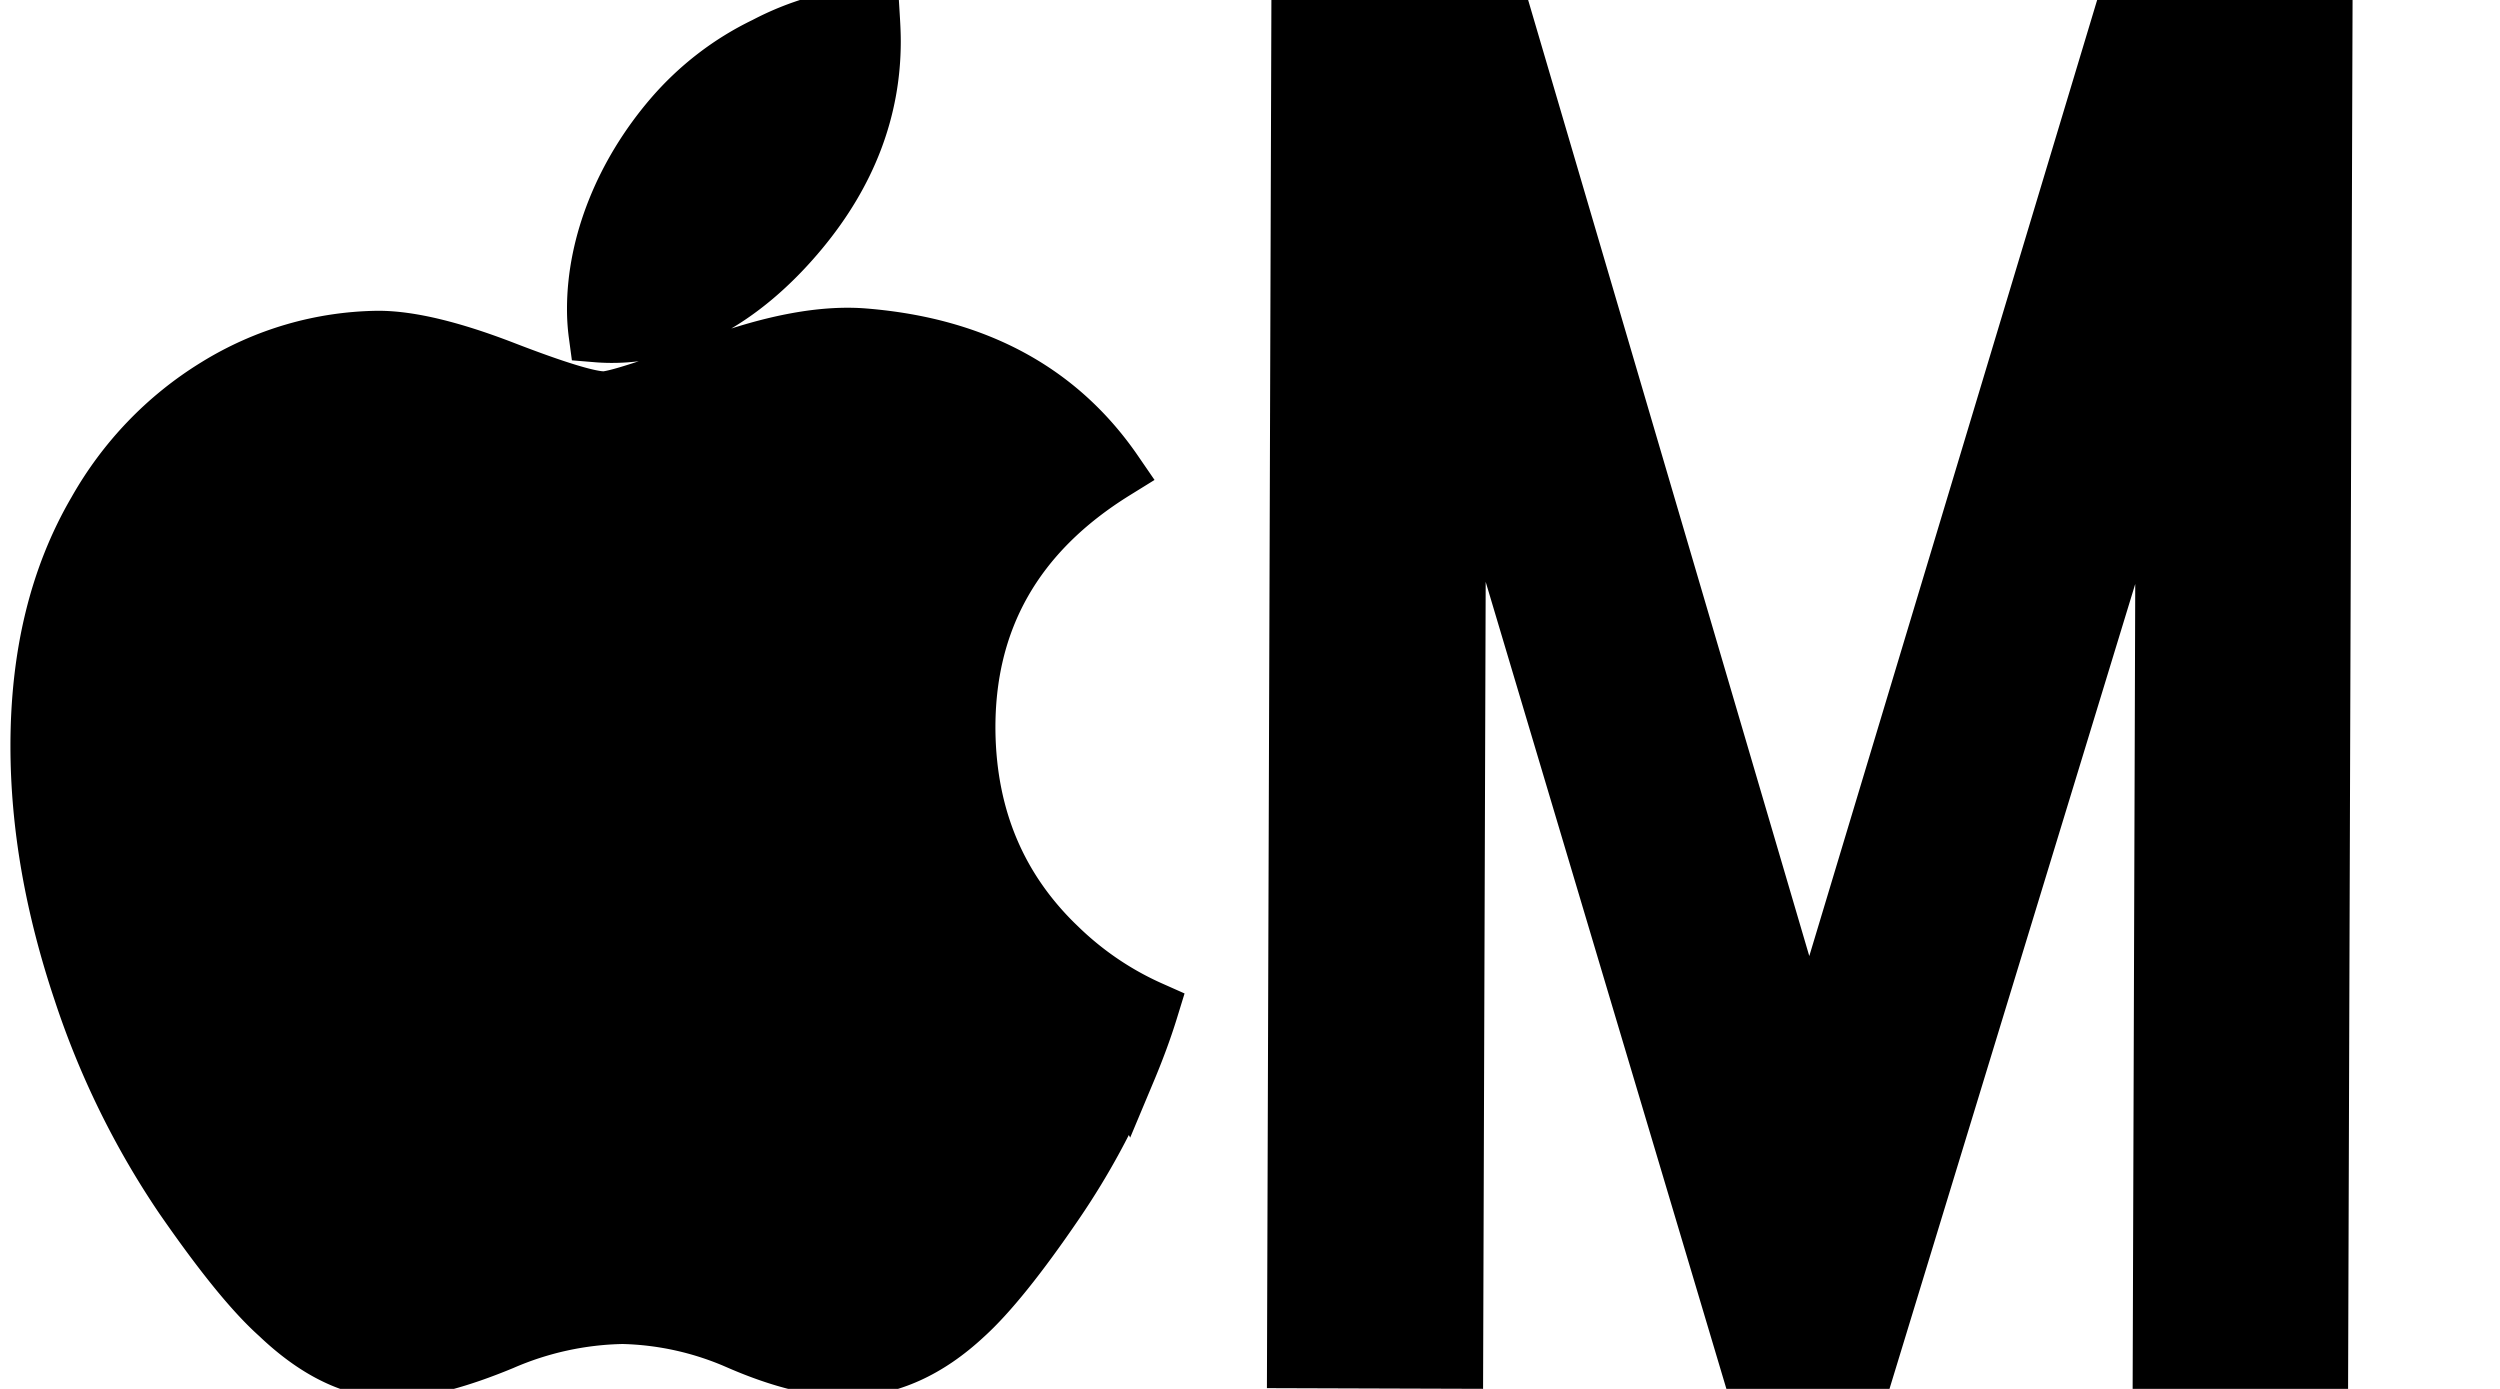
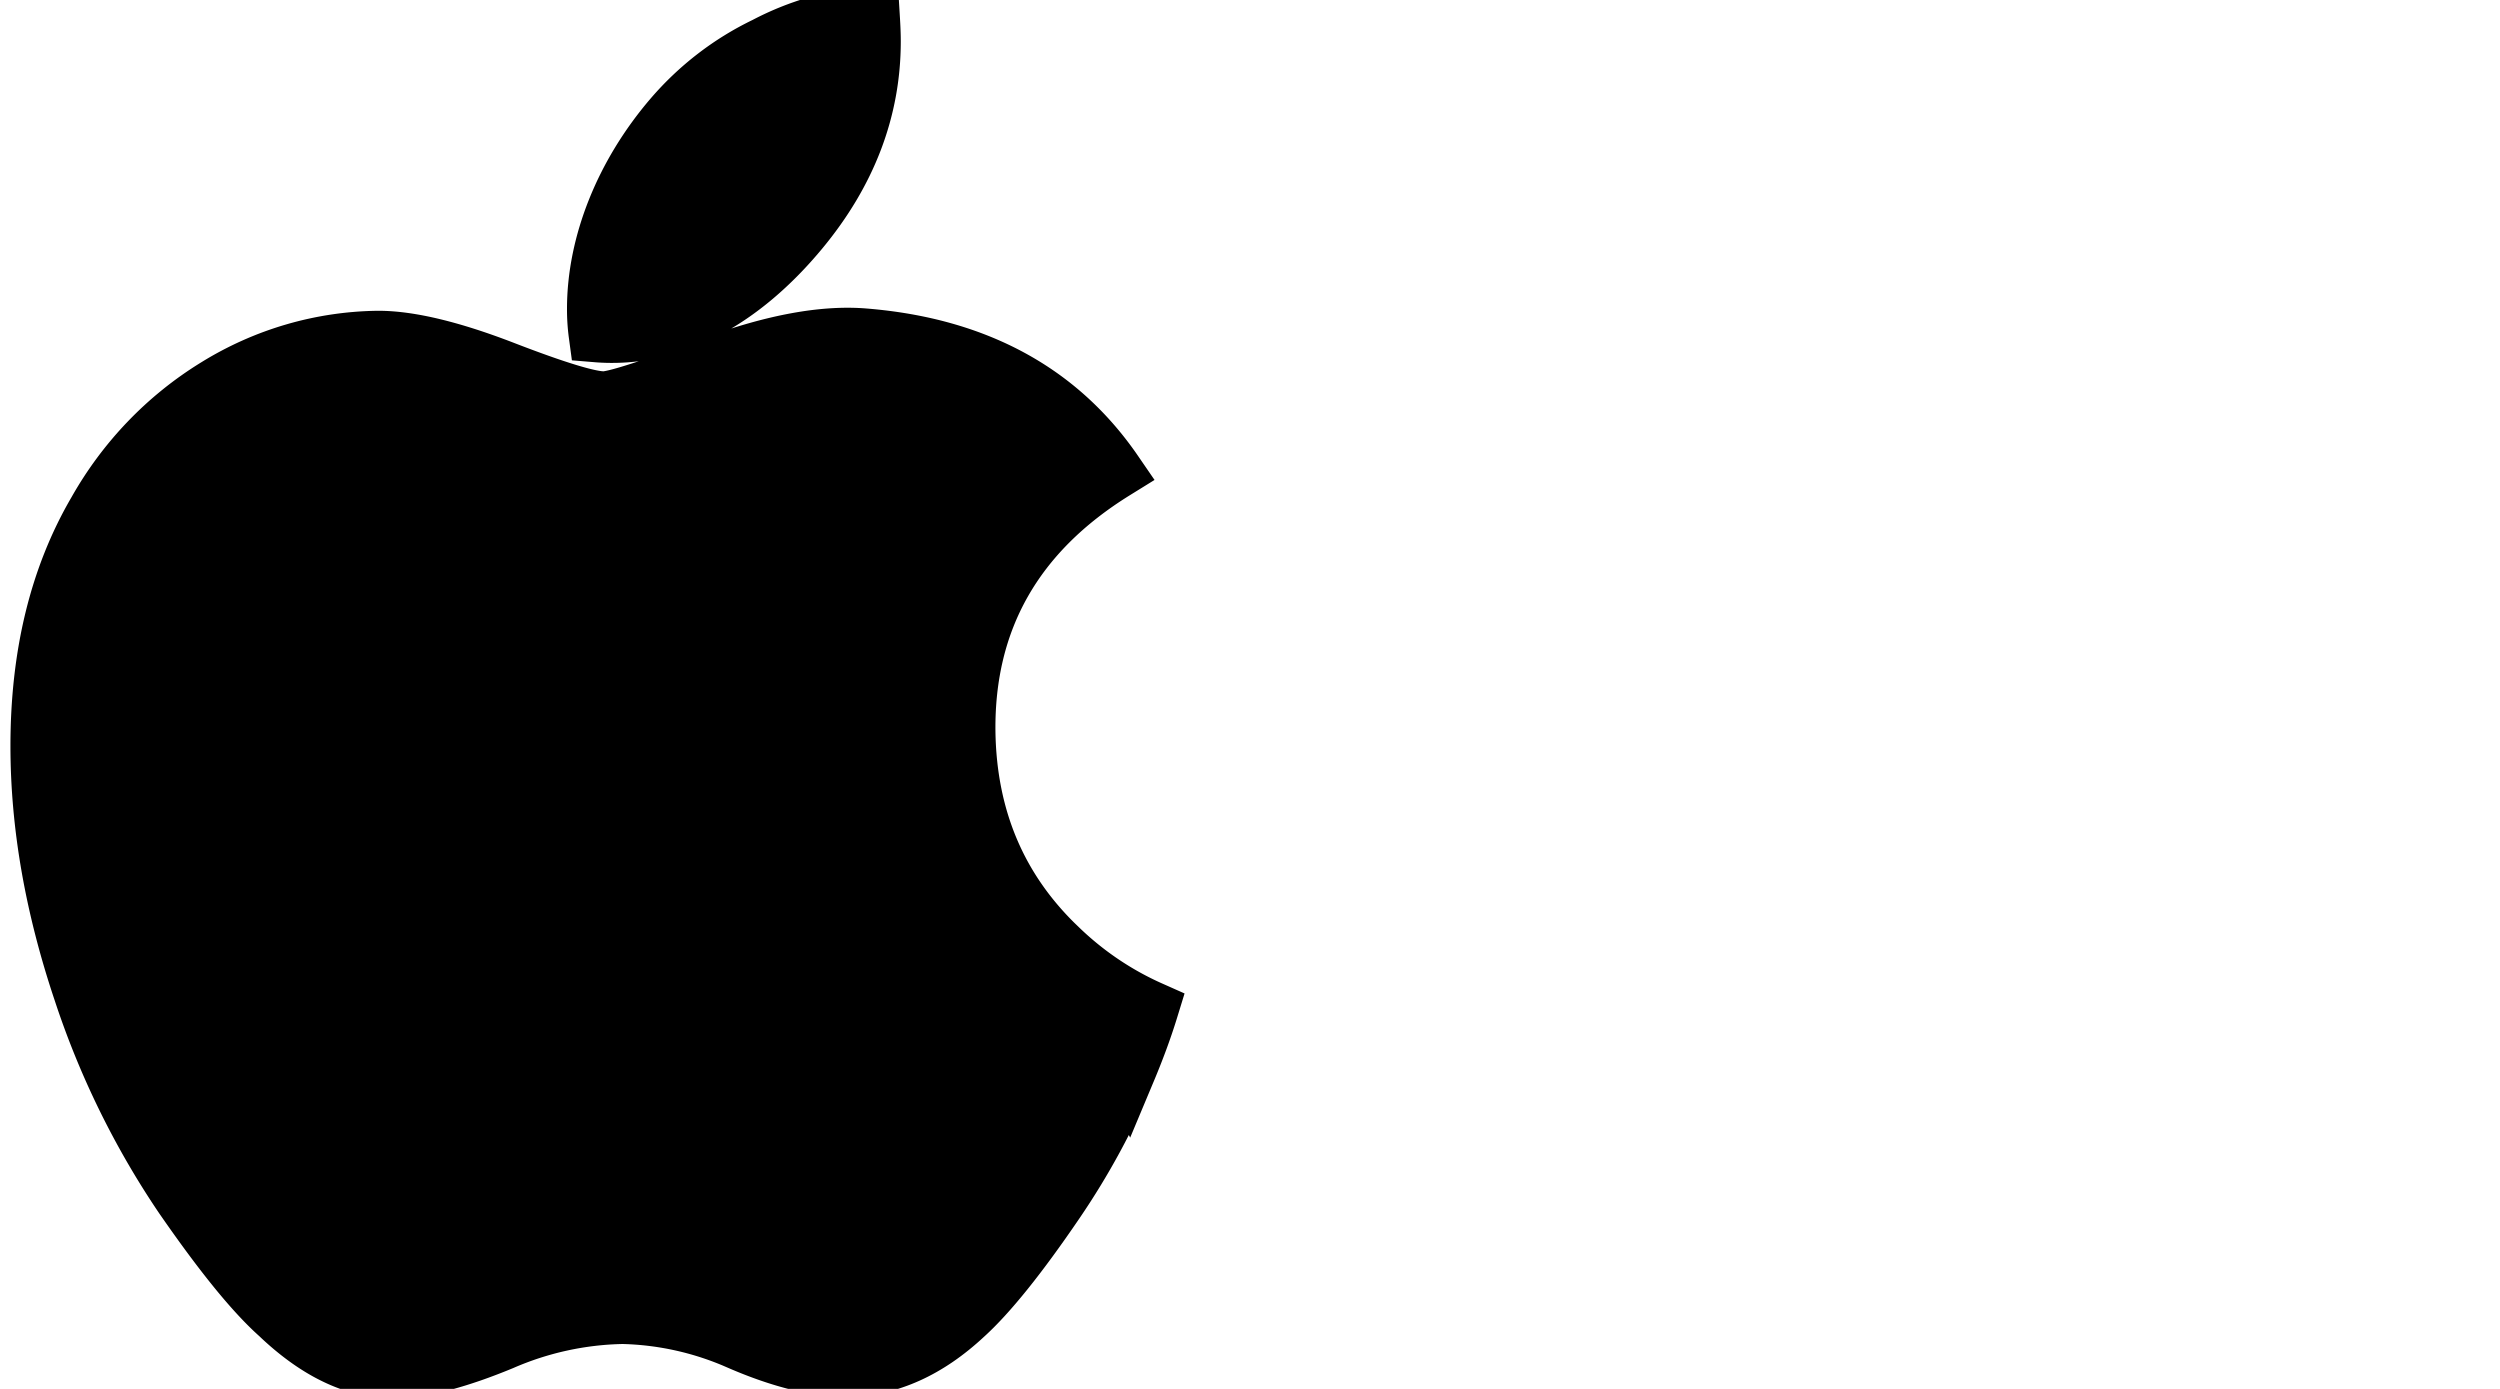
<svg xmlns="http://www.w3.org/2000/svg" width="45" height="25">
  <g>
    <title>Layer 1</title>
    <path stroke="null" d="m20.302,19.278a12.837,13.18 0 0 1 -1.282,2.366c-0.671,0.987 -1.222,1.666 -1.643,2.047c-0.661,0.617 -1.362,0.936 -2.114,0.957c-0.541,0 -1.192,-0.154 -1.953,-0.483a5.598,5.747 0 0 0 -2.104,-0.473a5.803,5.958 0 0 0 -2.164,0.473c-0.771,0.319 -1.392,0.483 -1.873,0.504q-1.082,0.046 -2.164,-0.987c-0.461,-0.411 -1.032,-1.121 -1.723,-2.119a14.391,14.776 0 0 1 -1.823,-3.713c-0.511,-1.522 -0.771,-2.993 -0.771,-4.423c0,-1.635 0.341,-3.044 1.032,-4.227a6.138,6.302 0 0 1 2.164,-2.252a5.787,5.942 0 0 1 2.925,-0.854c0.571,0 1.332,0.185 2.264,0.545s1.533,0.545 1.793,0.545c0.2,0 0.862,-0.216 1.994,-0.638q1.603,-0.586 2.705,-0.494q3.005,0.247 4.508,2.438c-1.793,1.111 -2.675,2.674 -2.655,4.67q0.03,2.345 1.653,3.888a5.701,5.853 0 0 0 1.643,1.111c-0.12,0.391 -0.26,0.761 -0.411,1.121zm-4.588,-18.534c0,1.224 -0.431,2.366 -1.302,3.415c-1.042,1.255 -2.314,1.975 -3.676,1.862a3.192,3.277 0 0 1 -0.03,-0.463c0,-1.173 0.501,-2.427 1.382,-3.456a5.163,5.301 0 0 1 1.683,-1.296a5.009,5.143 0 0 1 1.923,-0.555c0.01,0.165 0.02,0.329 0.02,0.494z" id="path4" />
-     <path transform="rotate(0.185 32.575 12.448)" stroke="null" id="svg_1" d="m38.928,24.518l0,-17.131l-0.085,0l-5.17,17.131l-2.182,0l-5.17,-17.131l-0.085,0l0,17.131l-2.891,0l0,-24.141l3.707,0l5.481,18.419l0.099,0l5.481,-18.419l3.693,0l0,24.141l-2.878,0z" />
  </g>
</svg>